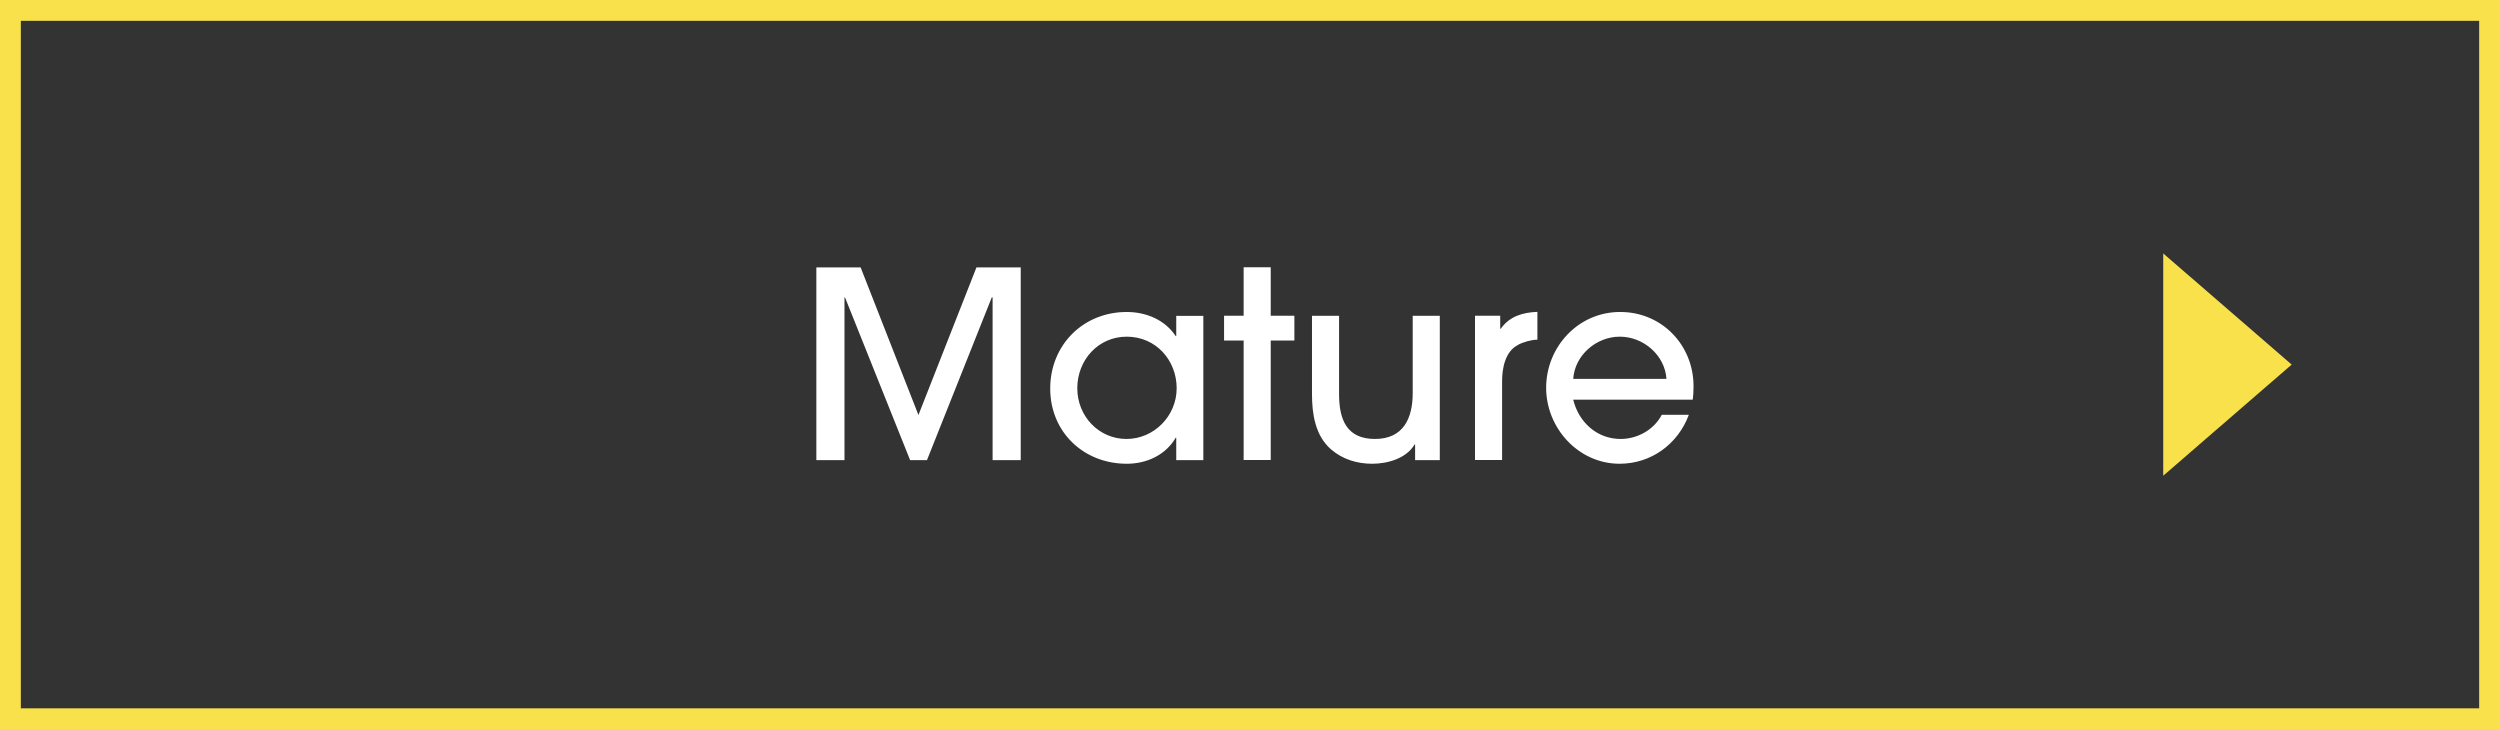
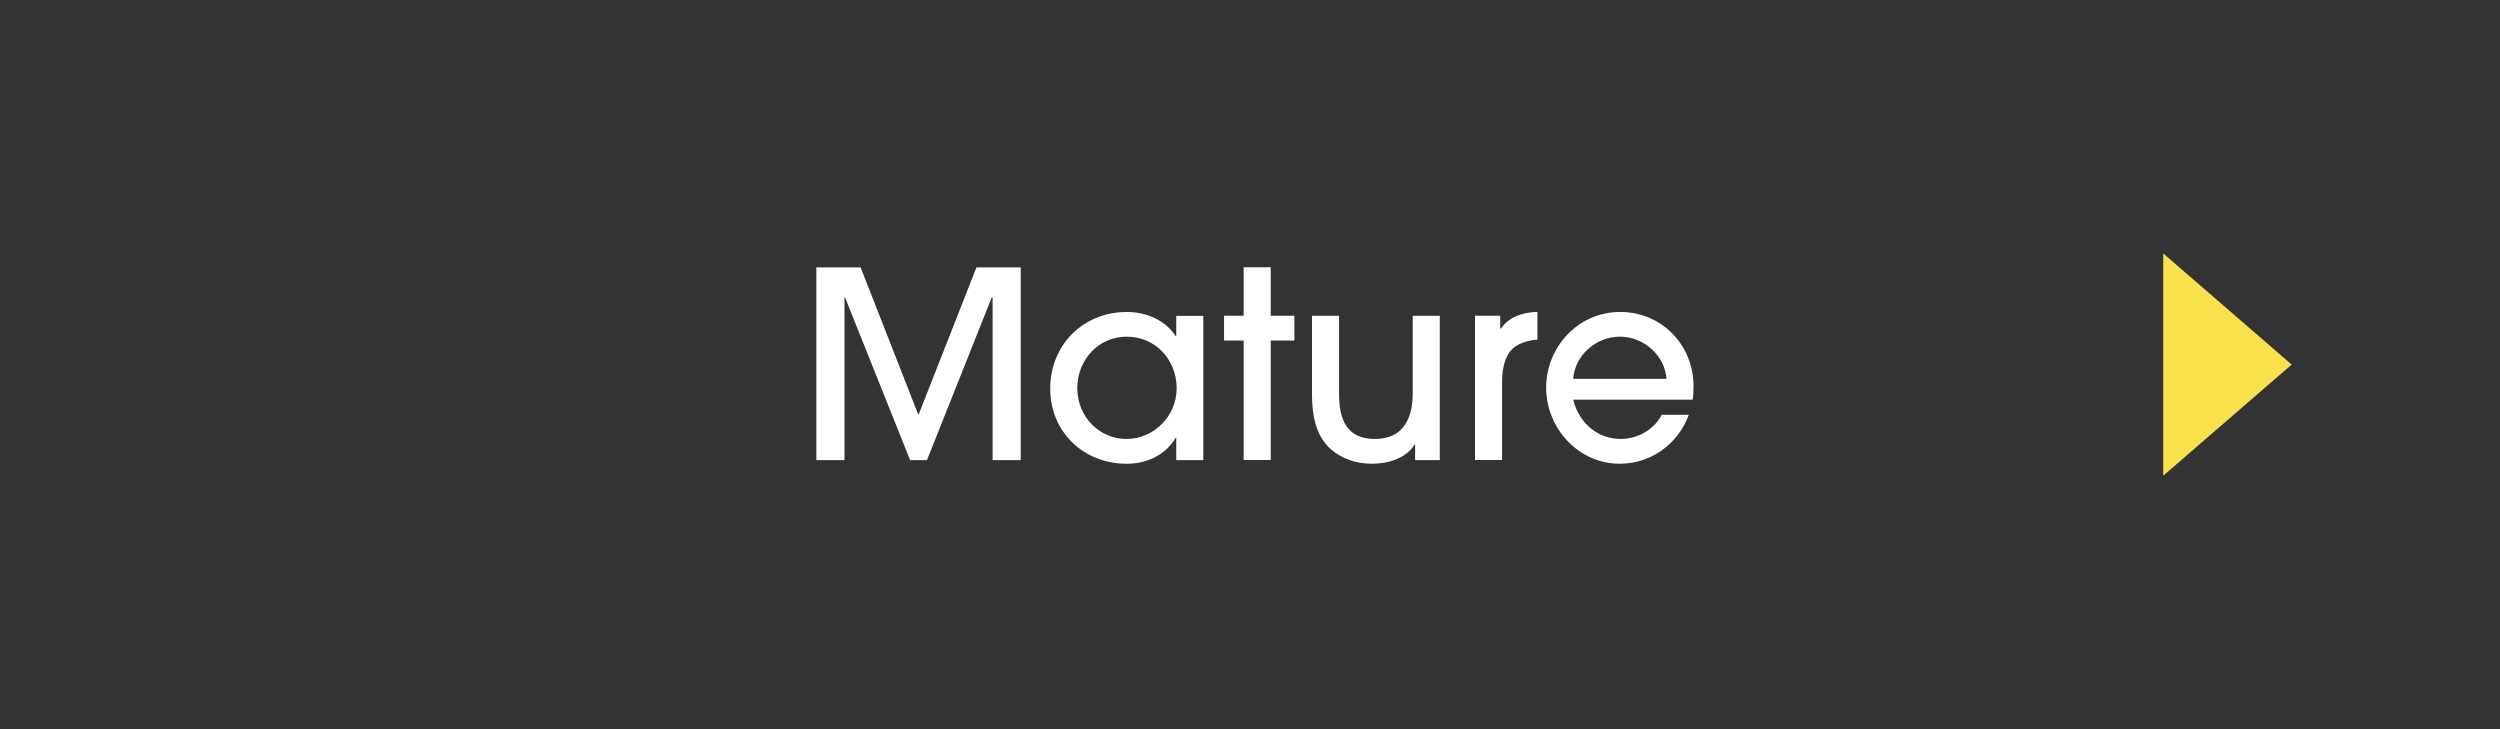
<svg xmlns="http://www.w3.org/2000/svg" id="_レイヤー_2" data-name="レイヤー 2" viewBox="0 0 240 70">
  <rect x="0" y="0" width="240" height="70" fill="#333333" stroke="none" />
  <defs>
    <style>.cls-1{fill:#f9e14c}.cls-2{fill:#fff}</style>
  </defs>
  <g id="_ダミー" data-name="ダミー">
-     <path d="M238 2v66H2V2h236m2-2H0v70h240V0Z" class="cls-1" />
    <path d="M95.29 44.17V28.55h-.08l-6.22 15.62h-1.62l-6.25-15.62h-.05v15.62h-2.7v-18.5h4.25l5.55 14.17 5.57-14.17h4.25v18.5h-2.7ZM112.92 44.17v-2.15h-.05c-.97 1.67-2.8 2.5-4.7 2.5-4.15 0-7.35-3.05-7.35-7.22s3.15-7.35 7.35-7.35c1.85 0 3.67.75 4.7 2.32h.05v-1.95h2.6v13.85h-2.6Zm-4.75-11.85c-2.75 0-4.75 2.25-4.75 4.95s2.08 4.87 4.72 4.87 4.82-2.2 4.82-4.87-1.97-4.95-4.8-4.95ZM121.99 32.69v11.47h-2.6V32.69h-1.88v-2.38h1.88v-4.65h2.6v4.65h2.27v2.38h-2.27ZM135.85 44.17v-1.5h-.05c-.8 1.35-2.6 1.85-4.07 1.85s-2.85-.43-3.95-1.38c-1.53-1.33-1.83-3.42-1.83-5.32v-7.5h2.6v7.5c0 2.45.72 4.32 3.45 4.32s3.62-2 3.62-4.4v-7.42h2.6v13.85h-2.38ZM145.72 33.12c-1.22.62-1.52 2.22-1.52 3.47v7.57h-2.6V30.31h2.42v1.25h.05c.85-1.2 2.12-1.57 3.52-1.62v2.67c-.57 0-1.37.23-1.87.5ZM162.5 38.37h-11.47c.52 2.15 2.27 3.77 4.55 3.77 1.62 0 3.2-.88 3.95-2.32h2.6c-1.05 2.82-3.62 4.7-6.65 4.7-3.95 0-7.05-3.42-7.05-7.3s3.05-7.27 7.1-7.27 7.05 3.22 7.05 7.12c0 .43-.02.88-.08 1.3Zm-7-6.05c-2.25 0-4.32 1.77-4.47 4.05h8.95c-.15-2.28-2.22-4.05-4.47-4.05Z" class="cls-2" />
    <path d="M207.67 24.33v21.34L220 35l-12.33-10.67z" class="cls-1" />
  </g>
</svg>